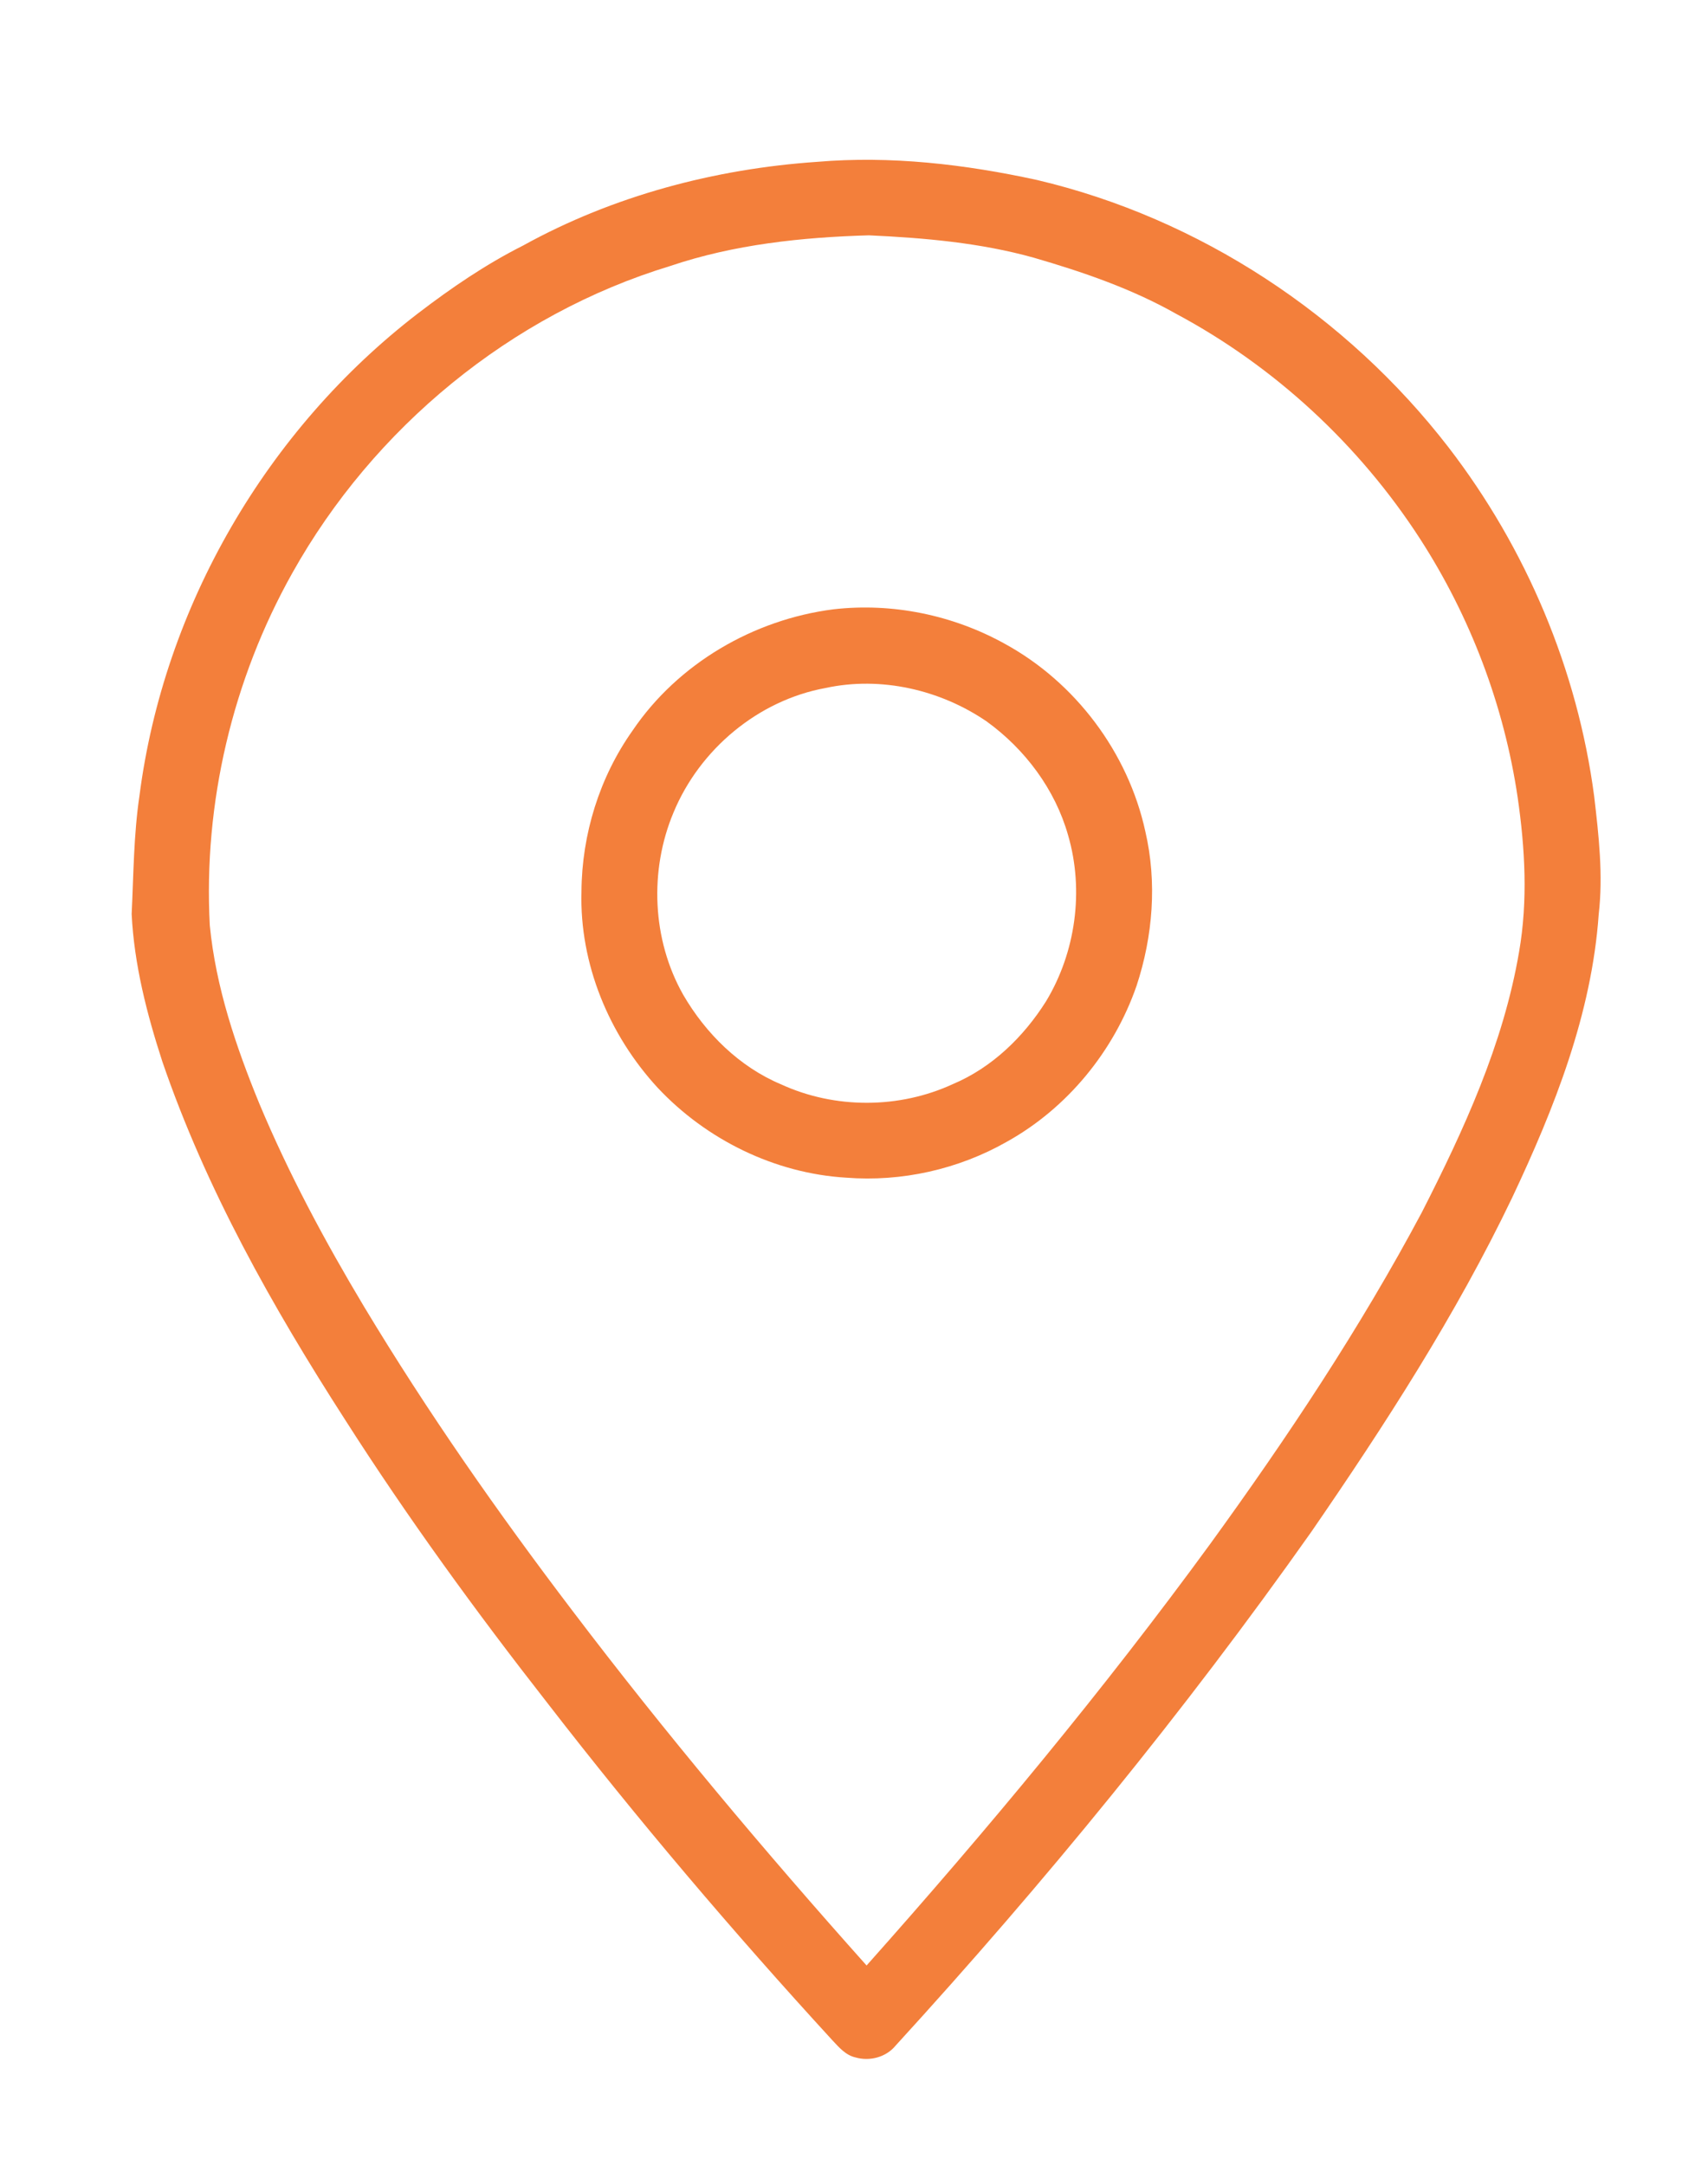
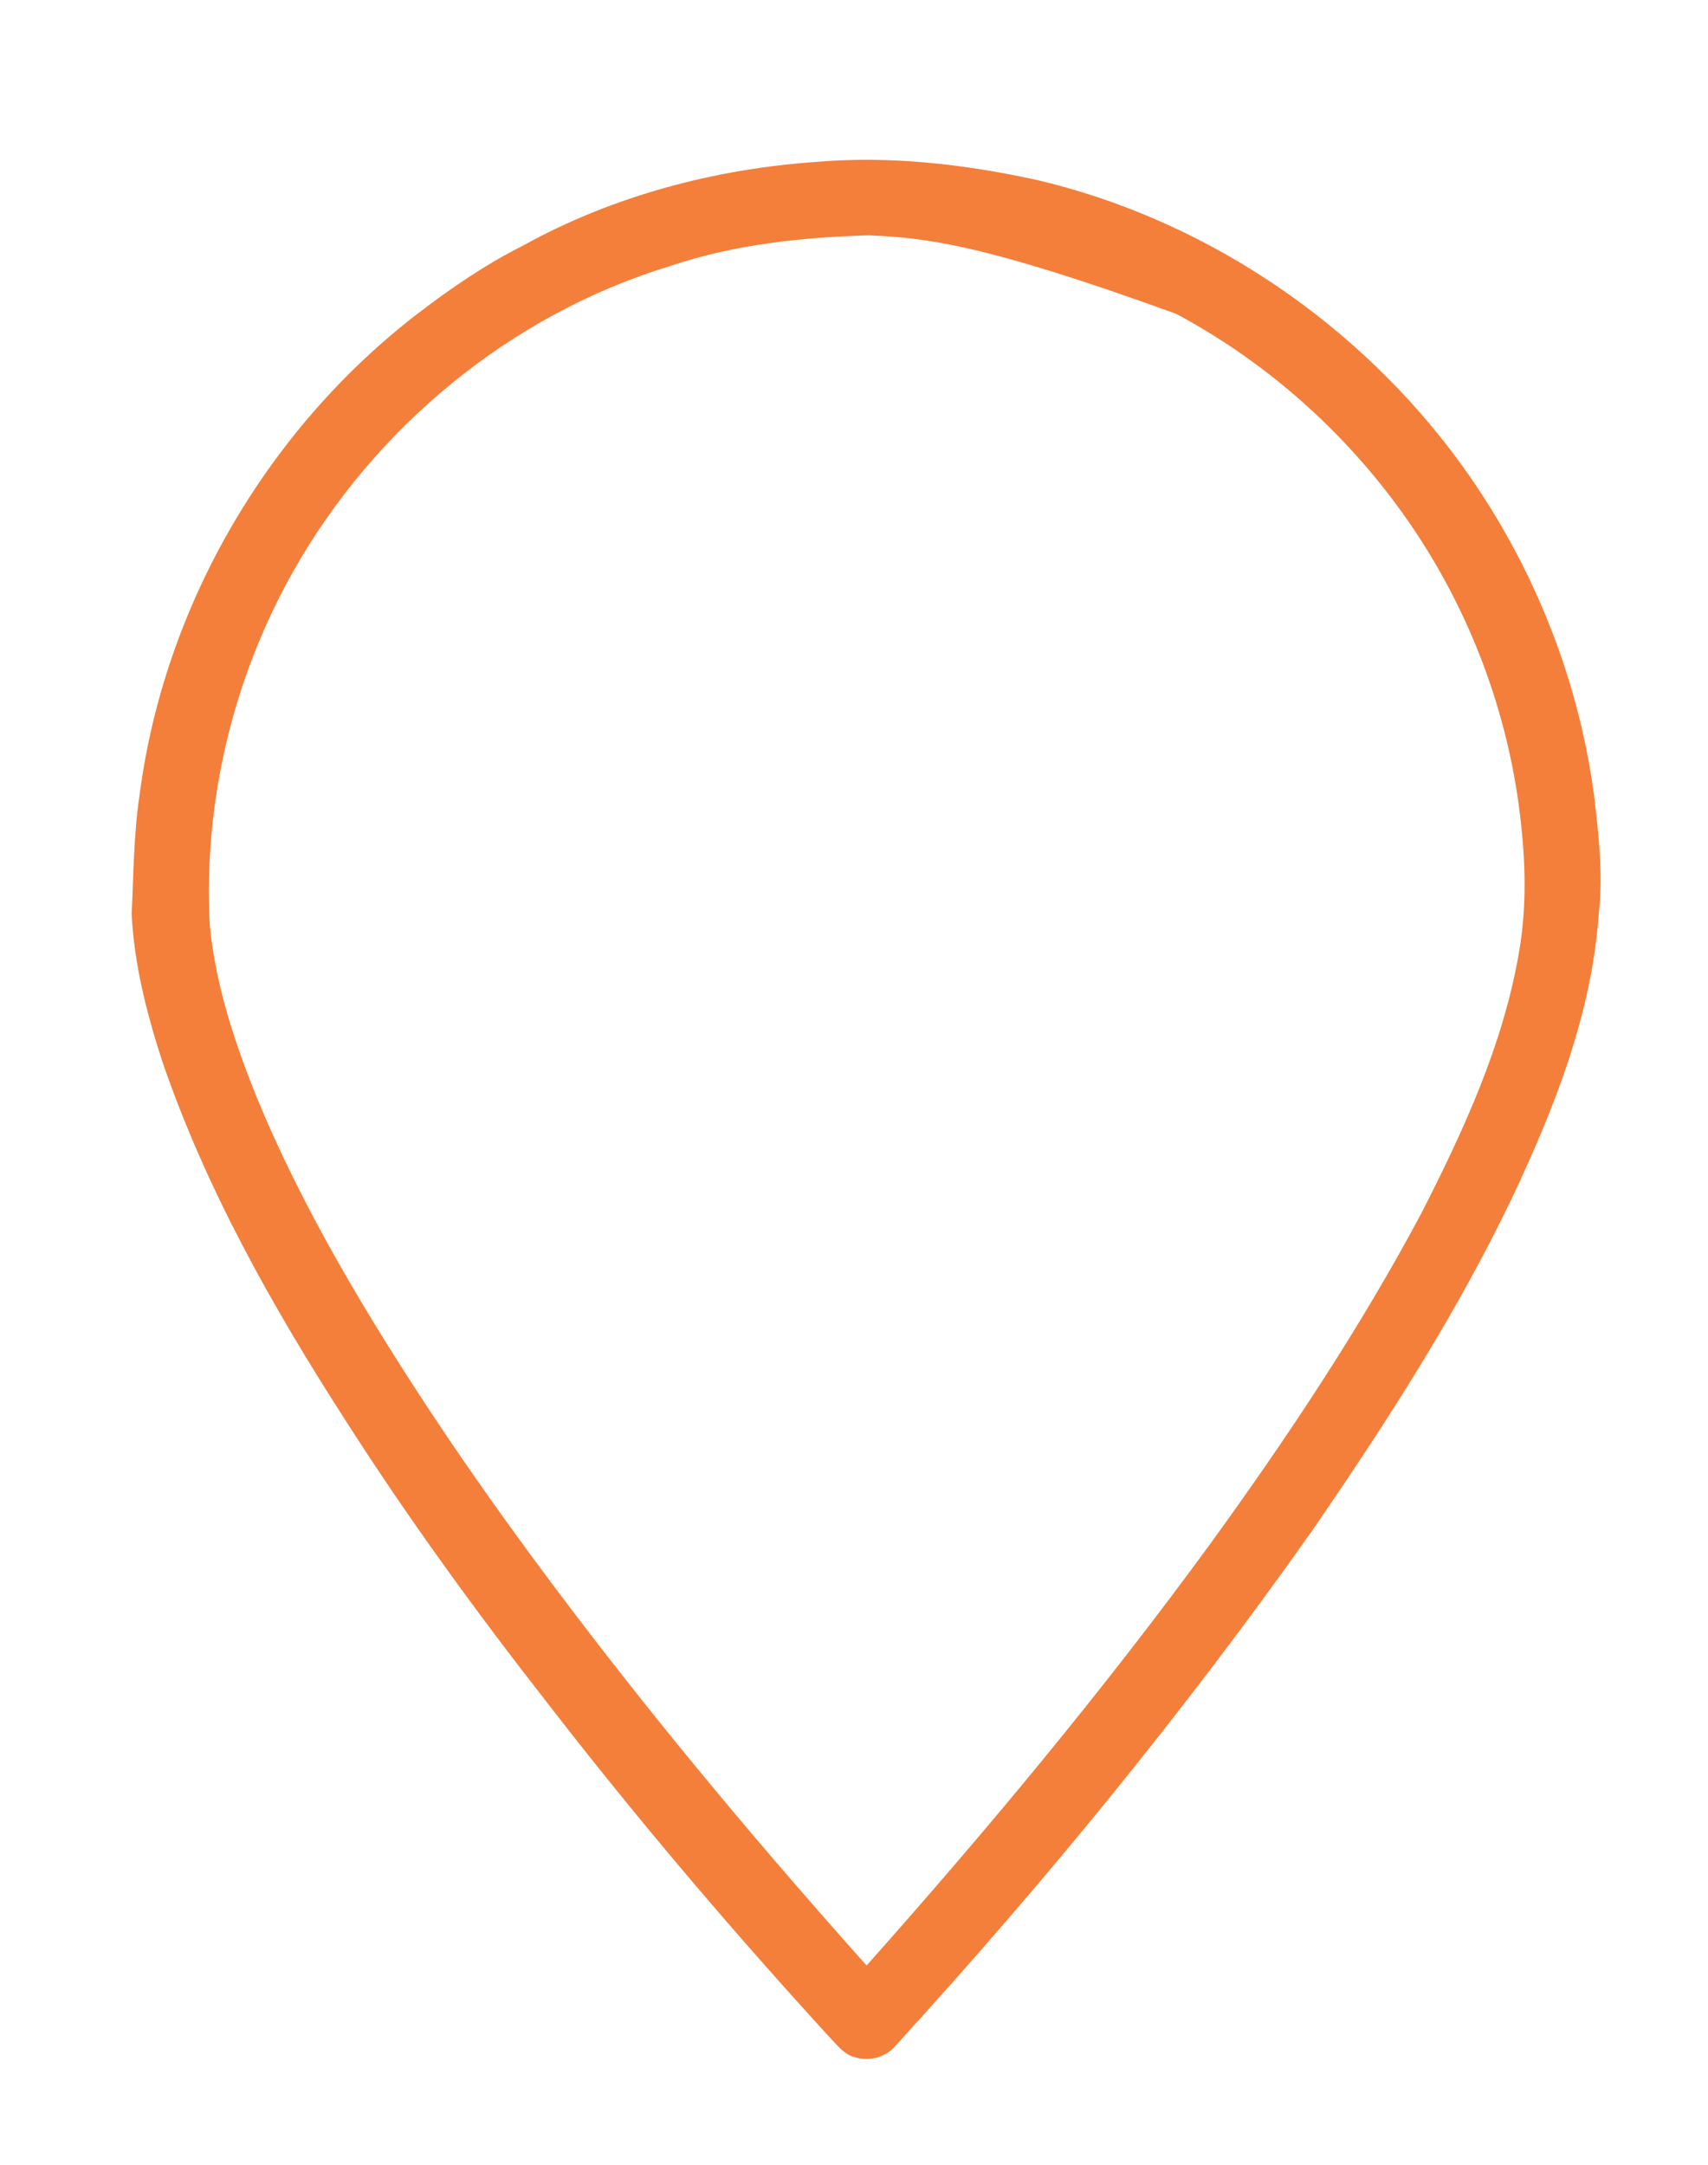
<svg xmlns="http://www.w3.org/2000/svg" width="456pt" height="578pt" viewBox="0 0 456 578" version="1.1">
  <g id="#ffffffff">
</g>
  <g id="#f37f3bff">
-     <path fill="#f37f3b" opacity="1.00" d=" M 218.16 43.21 C 237.83 41.54 257.66 43.86 276.89 48.06 C 320.25 58.28 359.51 84.20 386.70 119.40 C 407.48 146.39 421.16 178.81 425.61 212.60 C 426.83 223.03 428.04 233.63 426.82 244.11 C 424.96 270.70 414.99 295.86 403.73 319.73 C 388.71 351.09 369.77 380.39 350.09 408.99 C 316.13 457.08 278.79 502.73 239.09 546.17 C 236.55 549.27 232.18 550.40 228.38 549.30 C 225.77 548.71 223.97 546.59 222.23 544.73 C 195.69 515.78 170.23 485.82 146.20 454.75 C 127.08 430.30 108.79 405.15 92.08 378.97 C 72.72 348.88 54.99 317.41 43.35 283.45 C 39.20 270.68 35.81 257.50 35.15 244.04 C 35.66 233.51 35.68 222.93 37.23 212.48 C 43.74 161.93 71.24 114.65 111.63 83.64 C 120.46 76.88 129.68 70.58 139.63 65.57 C 163.67 52.28 190.83 45.08 218.16 43.21 M 178.93 71.02 C 136.40 83.94 99.71 114.25 78.06 152.96 C 62.08 181.43 54.28 214.45 56.01 247.06 C 57.62 263.56 62.98 279.40 69.24 294.66 C 77.10 313.43 86.74 331.39 97.18 348.83 C 114.11 376.97 132.96 403.92 152.83 430.05 C 177.63 462.73 204.04 494.16 231.36 524.76 C 263.58 488.57 294.60 451.25 323.18 412.10 C 343.70 383.79 363.14 354.59 379.59 323.70 C 390.84 301.64 401.38 278.73 405.56 254.14 C 407.94 240.48 407.16 226.52 405.18 212.87 C 401.55 188.37 392.57 164.67 379.13 143.87 C 362.92 118.80 340.33 97.86 313.99 83.78 C 302.09 77.05 289.07 72.60 275.99 68.80 C 261.67 64.80 246.77 63.51 231.97 62.83 C 214.06 63.35 195.99 65.25 178.93 71.02 Z" />
-     <path fill="#f37f3b" opacity="1.00" d=" M 222.49 162.68 C 238.21 160.87 254.37 164.19 268.20 171.85 C 287.10 182.16 301.18 200.91 305.77 221.94 C 308.95 235.56 307.80 249.97 303.44 263.19 C 297.40 280.63 284.97 295.84 268.81 304.83 C 255.87 312.20 240.72 315.59 225.88 314.42 C 206.84 313.28 188.56 304.27 175.57 290.40 C 162.58 276.30 154.70 257.31 155.24 238.02 C 155.34 222.74 160.05 207.51 168.90 195.03 C 181.00 177.16 201.18 165.40 222.49 162.68 M 220.44 183.68 C 202.42 186.96 186.81 200.05 179.83 216.89 C 173.31 232.39 174.08 250.89 182.40 265.59 C 188.41 275.94 197.42 284.85 208.56 289.52 C 222.91 296.11 240.08 296.06 254.42 289.43 C 264.83 285.04 273.28 276.84 279.25 267.37 C 287.19 254.25 289.46 237.75 285.16 223.00 C 281.70 210.76 273.67 200.03 263.41 192.61 C 251.03 184.15 235.18 180.49 220.44 183.68 Z" />
+     <path fill="#f37f3b" opacity="1.00" d=" M 218.16 43.21 C 237.83 41.54 257.66 43.86 276.89 48.06 C 320.25 58.28 359.51 84.20 386.70 119.40 C 407.48 146.39 421.16 178.81 425.61 212.60 C 426.83 223.03 428.04 233.63 426.82 244.11 C 424.96 270.70 414.99 295.86 403.73 319.73 C 388.71 351.09 369.77 380.39 350.09 408.99 C 316.13 457.08 278.79 502.73 239.09 546.17 C 236.55 549.27 232.18 550.40 228.38 549.30 C 225.77 548.71 223.97 546.59 222.23 544.73 C 195.69 515.78 170.23 485.82 146.20 454.75 C 127.08 430.30 108.79 405.15 92.08 378.97 C 72.72 348.88 54.99 317.41 43.35 283.45 C 39.20 270.68 35.81 257.50 35.15 244.04 C 35.66 233.51 35.68 222.93 37.23 212.48 C 43.74 161.93 71.24 114.65 111.63 83.64 C 120.46 76.88 129.68 70.58 139.63 65.57 C 163.67 52.28 190.83 45.08 218.16 43.21 M 178.93 71.02 C 136.40 83.94 99.71 114.25 78.06 152.96 C 62.08 181.43 54.28 214.45 56.01 247.06 C 57.62 263.56 62.98 279.40 69.24 294.66 C 77.10 313.43 86.74 331.39 97.18 348.83 C 114.11 376.97 132.96 403.92 152.83 430.05 C 177.63 462.73 204.04 494.16 231.36 524.76 C 263.58 488.57 294.60 451.25 323.18 412.10 C 343.70 383.79 363.14 354.59 379.59 323.70 C 390.84 301.64 401.38 278.73 405.56 254.14 C 407.94 240.48 407.16 226.52 405.18 212.87 C 401.55 188.37 392.57 164.67 379.13 143.87 C 362.92 118.80 340.33 97.86 313.99 83.78 C 261.67 64.80 246.77 63.51 231.97 62.83 C 214.06 63.35 195.99 65.25 178.93 71.02 Z" />
  </g>
</svg>